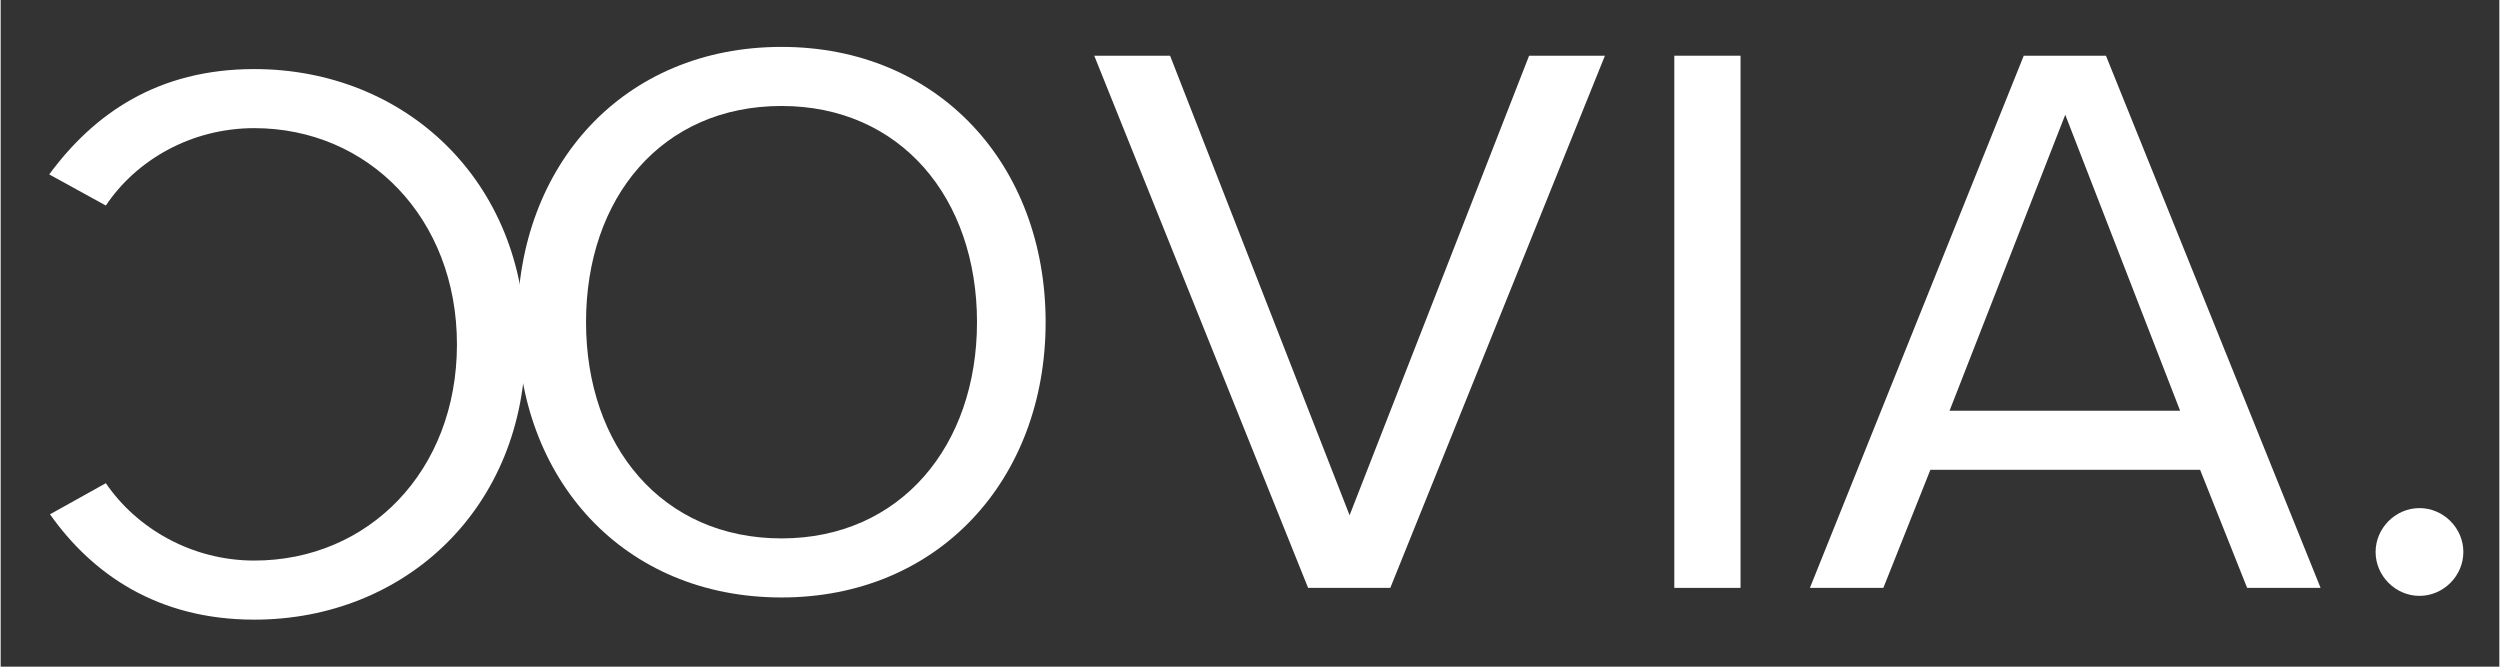
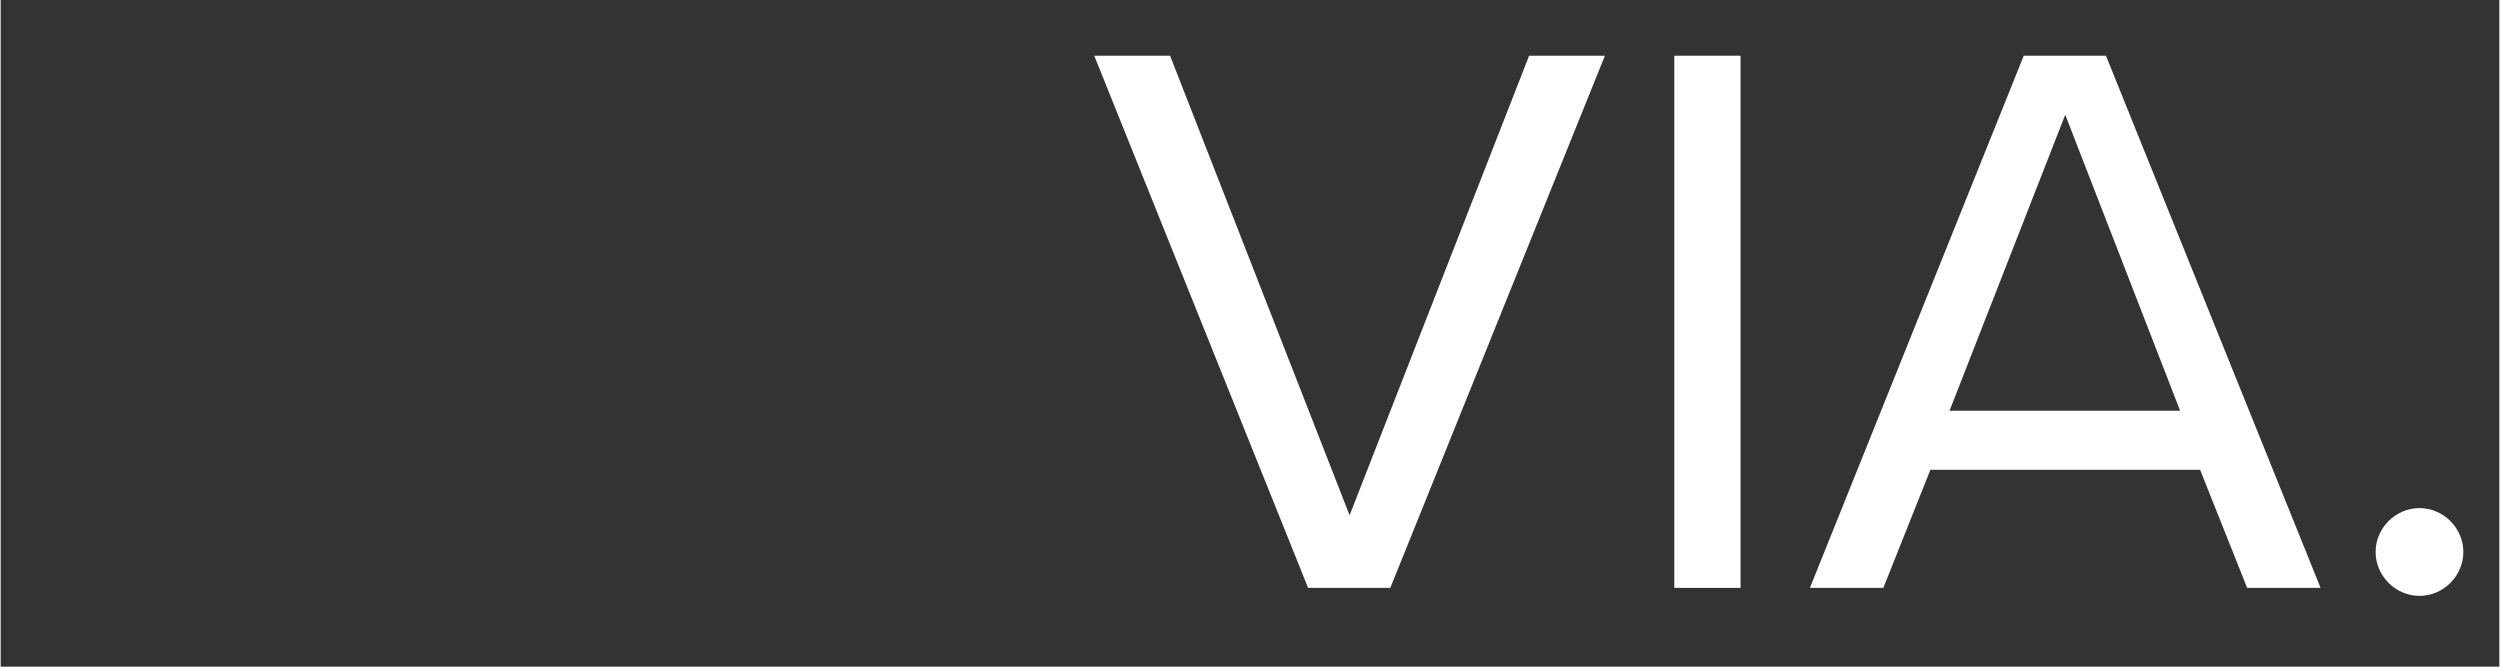
<svg xmlns="http://www.w3.org/2000/svg" width="300" zoomAndPan="magnify" viewBox="0 0 224.88 60" height="80" preserveAspectRatio="xMidYMid meet" version="1.0">
  <rect x="0" y="0" width="224.88" height="60" fill="#333333" stroke="none" />
  <defs>
    <g />
  </defs>
  <g fill="#ffffff" fill-opacity="1">
    <g transform="translate(42.847, 52.909)">
      <g>
-         <path d="M 3.664 -23.914 C 3.664 -9.766 13.211 0.863 27.43 0.863 C 41.578 0.863 51.199 -9.766 51.199 -23.914 C 51.199 -38.059 41.578 -48.688 27.43 -48.688 C 13.211 -48.688 3.664 -38.059 3.664 -23.914 Z M 45.023 -23.914 C 45.023 -12.781 38.129 -4.453 27.43 -4.453 C 16.66 -4.453 9.836 -12.781 9.836 -23.914 C 9.836 -35.113 16.66 -43.371 27.43 -43.371 C 38.129 -43.371 45.023 -35.113 45.023 -23.914 Z M 45.023 -23.914 " />
-       </g>
+         </g>
    </g>
  </g>
  <g fill="#ffffff" fill-opacity="1">
    <g transform="translate(97.778, 52.909)">
      <g>
-         <path d="M 27.289 0 L 46.605 -47.895 L 39.781 -47.895 L 23.625 -6.535 L 7.469 -47.895 L 0.645 -47.895 L 19.891 0 Z M 27.289 0 " />
+         <path d="M 27.289 0 L 46.605 -47.895 L 39.781 -47.895 L 23.625 -6.535 L 7.469 -47.895 L 0.645 -47.895 L 19.891 0 Z " />
      </g>
    </g>
  </g>
  <g fill="#ffffff" fill-opacity="1">
    <g transform="translate(145.026, 52.909)">
      <g>
        <path d="M 11.562 0 L 11.562 -47.895 L 5.602 -47.895 L 5.602 0 Z M 11.562 0 " />
      </g>
    </g>
  </g>
  <g fill="#ffffff" fill-opacity="1">
    <g transform="translate(162.187, 52.909)">
      <g>
        <path d="M 46.605 0 L 27.289 -47.895 L 19.891 -47.895 L 0.645 0 L 7.254 0 L 11.488 -10.629 L 35.762 -10.629 L 39.996 0 Z M 33.965 -15.941 L 13.211 -15.941 L 23.625 -42.582 Z M 33.965 -15.941 " />
      </g>
    </g>
  </g>
  <g fill="#ffffff" fill-opacity="1">
    <g transform="translate(209.435, 52.909)">
      <g>
        <path d="M 4.309 -3.23 C 4.309 -1.078 6.105 0.719 8.258 0.719 C 10.414 0.719 12.207 -1.078 12.207 -3.23 C 12.207 -5.387 10.414 -7.18 8.258 -7.18 C 6.105 -7.18 4.309 -5.387 4.309 -3.23 Z M 4.309 -3.23 " />
      </g>
    </g>
  </g>
  <g fill="#ffffff" fill-opacity="1">
    <g transform="translate(50.901, 7.08)">
      <g>
-         <path d="M -28.078 -0.863 C -36.766 -0.863 -42.512 3.16 -46.531 8.617 L -41.434 11.418 C -38.703 7.324 -33.75 4.453 -28.078 4.453 C -17.809 4.453 -9.836 12.566 -9.836 23.914 C -9.836 35.328 -17.809 43.371 -28.078 43.371 C -33.75 43.371 -38.703 40.43 -41.434 36.406 L -46.461 39.207 C -42.656 44.594 -36.766 48.688 -28.078 48.688 C -14.504 48.688 -3.664 38.633 -3.664 23.914 C -3.664 9.191 -14.504 -0.863 -28.078 -0.863 Z M -28.078 -0.863 " />
-       </g>
+         </g>
    </g>
  </g>
</svg>